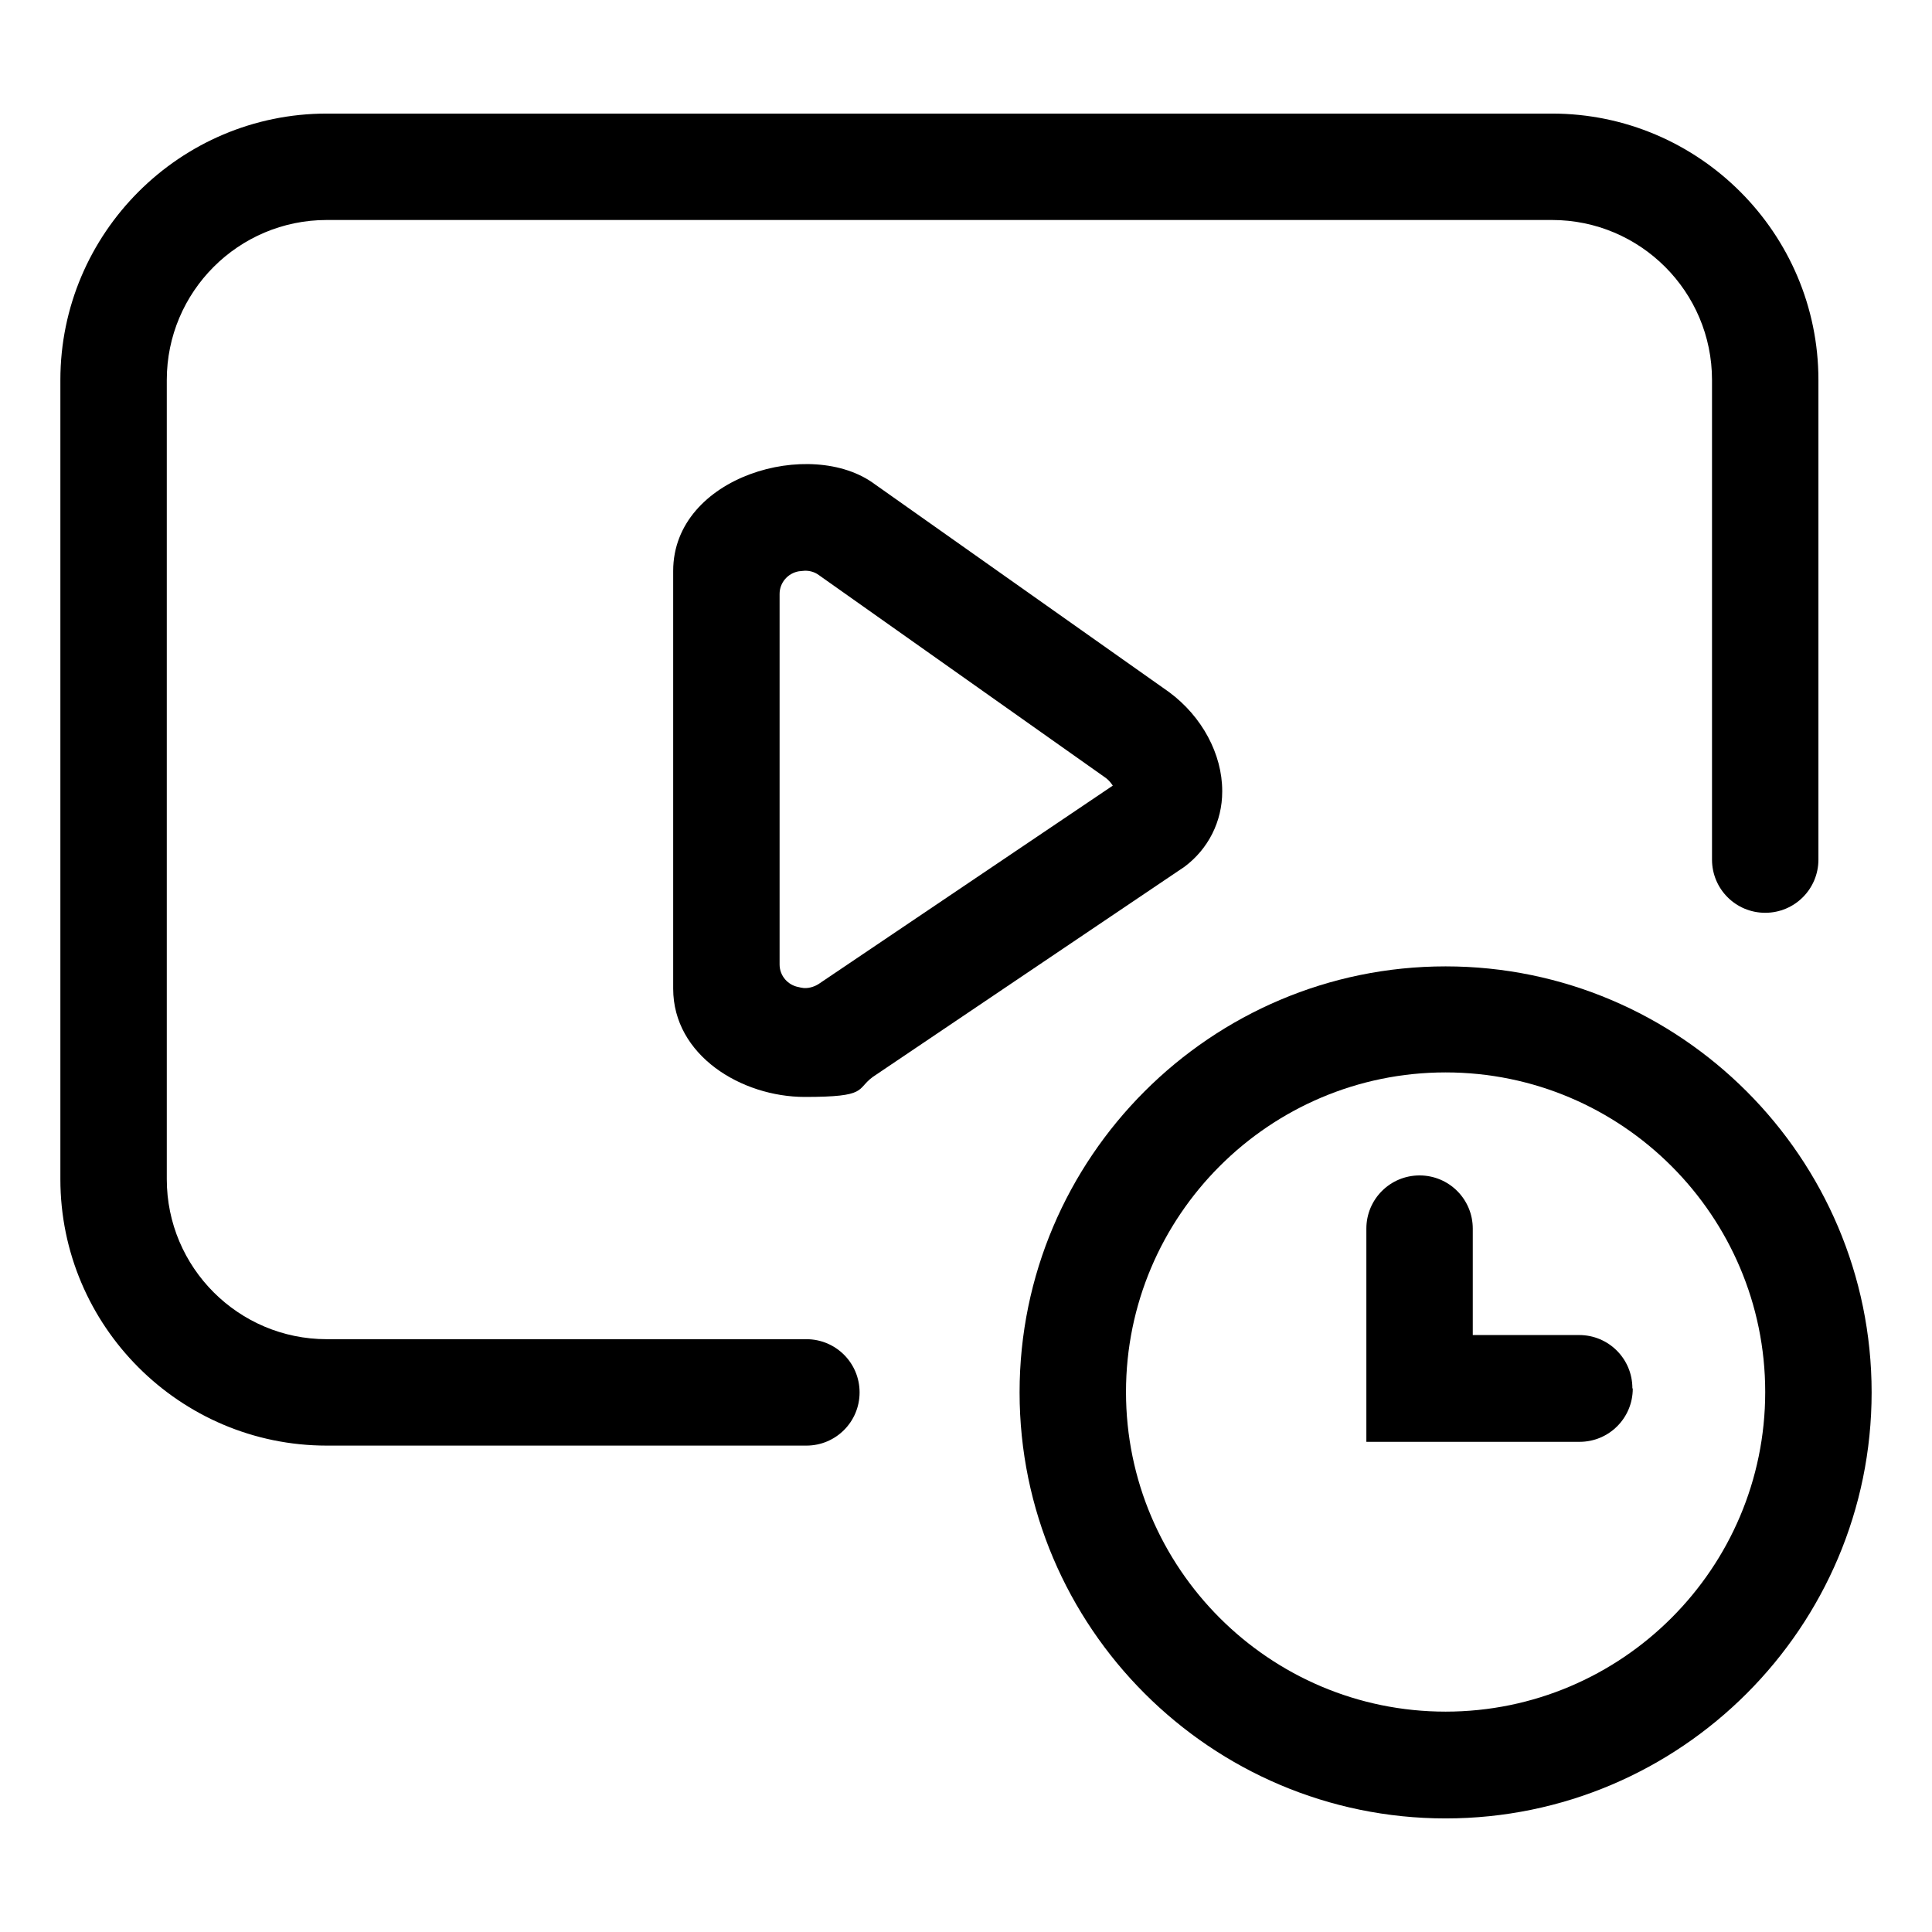
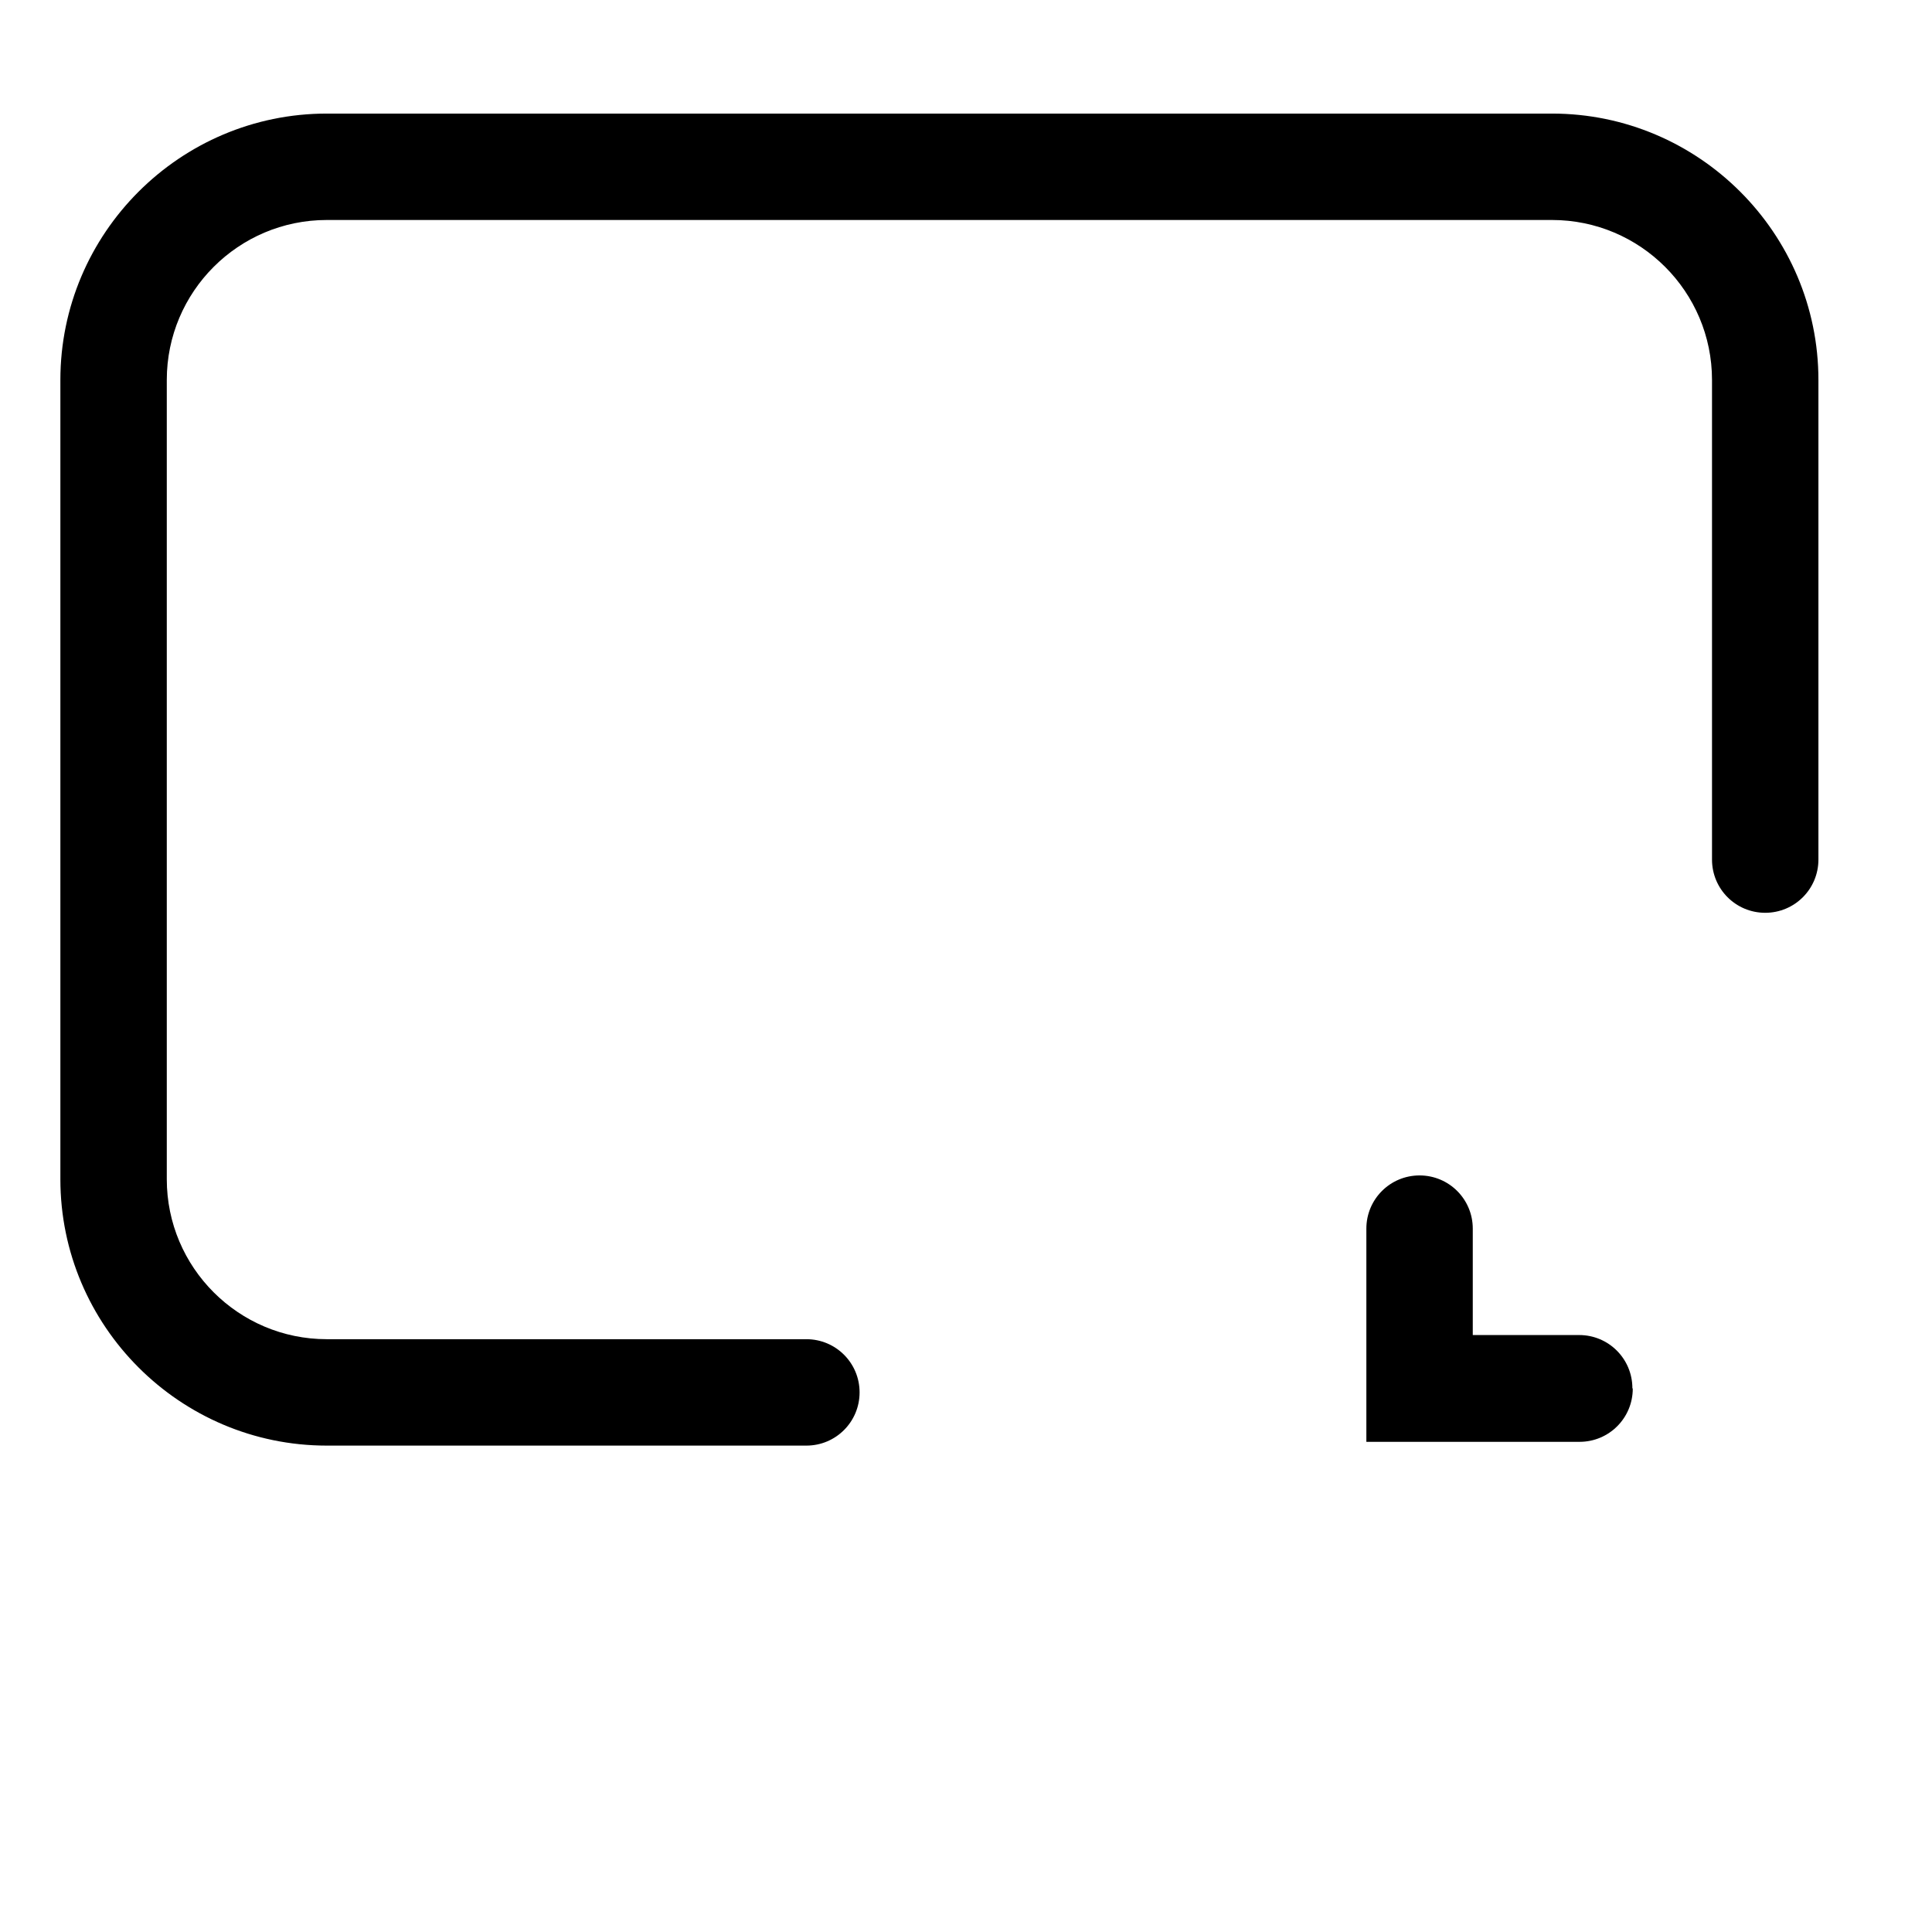
<svg xmlns="http://www.w3.org/2000/svg" id="Layer_1" viewBox="0 0 512 512">
  <path d="M86.6,383.1h127.1c7.8,0,14.1-6.3,14.1-14.1s-6.3-14.1-14.1-14.1h-127.1c-23.4,0-42.4-19-42.4-42.4V100.7c0-23.4,19-42.4,42.4-42.4h324.7c23.4,0,42.4,19,42.4,42.4v127.1c0,7.8,6.3,14.1,14.1,14.1s14.1-6.3,14.1-14.1v-127.1c0-38.9-31.7-70.6-70.6-70.6H86.6c-38.9,0-70.6,31.7-70.6,70.6v211.8c0,38.9,31.7,70.6,70.6,70.6h0Z" />
-   <path d="M323.9,209.6c0-9.7-5.3-19.7-14.1-26.2l-78-55.1c-16.8-12.5-53.4-2.2-53.4,23v110.7c0,17.7,18.1,28.7,34.9,28.7s13.5-2,18-5.3l82.6-55.7c6.3-4.7,10-12,10-19.9h0ZM212.8,261.8c-.3,0-.7-.1-1.1-.2-2.9-.5-5.1-3-5.1-6v-98.2c0-3,2.2-5.5,5.1-6,.3,0,.7-.1,1-.1,1.5-.2,3.1.2,4.3,1.1l76.1,53.8c.8.6,1.4,1.4,1.8,2l-78,52.6c-1.3.8-2.8,1.2-4.3,1h0Z" />
-   <path d="M383.1,481.9c62.3,0,112.9-50.7,112.9-112.9s-50.7-112.9-112.9-112.9-112.9,50.7-112.9,112.9,50.7,112.9,112.9,112.9ZM383.1,284.2c46.7,0,84.7,38,84.7,84.7s-38,84.7-84.7,84.7-84.7-38-84.7-84.7,38-84.7,84.7-84.7Z" />
  <path d="M432.6,367.9c0-7.8-6.3-14.1-14.1-14.1h-28.2v-28.2c0-7.8-6.3-14.1-14.1-14.1s-14.1,6.3-14.1,14.1v56.5h56.5c7.8,0,14.1-6.3,14.1-14.1h0Z" />
</svg>